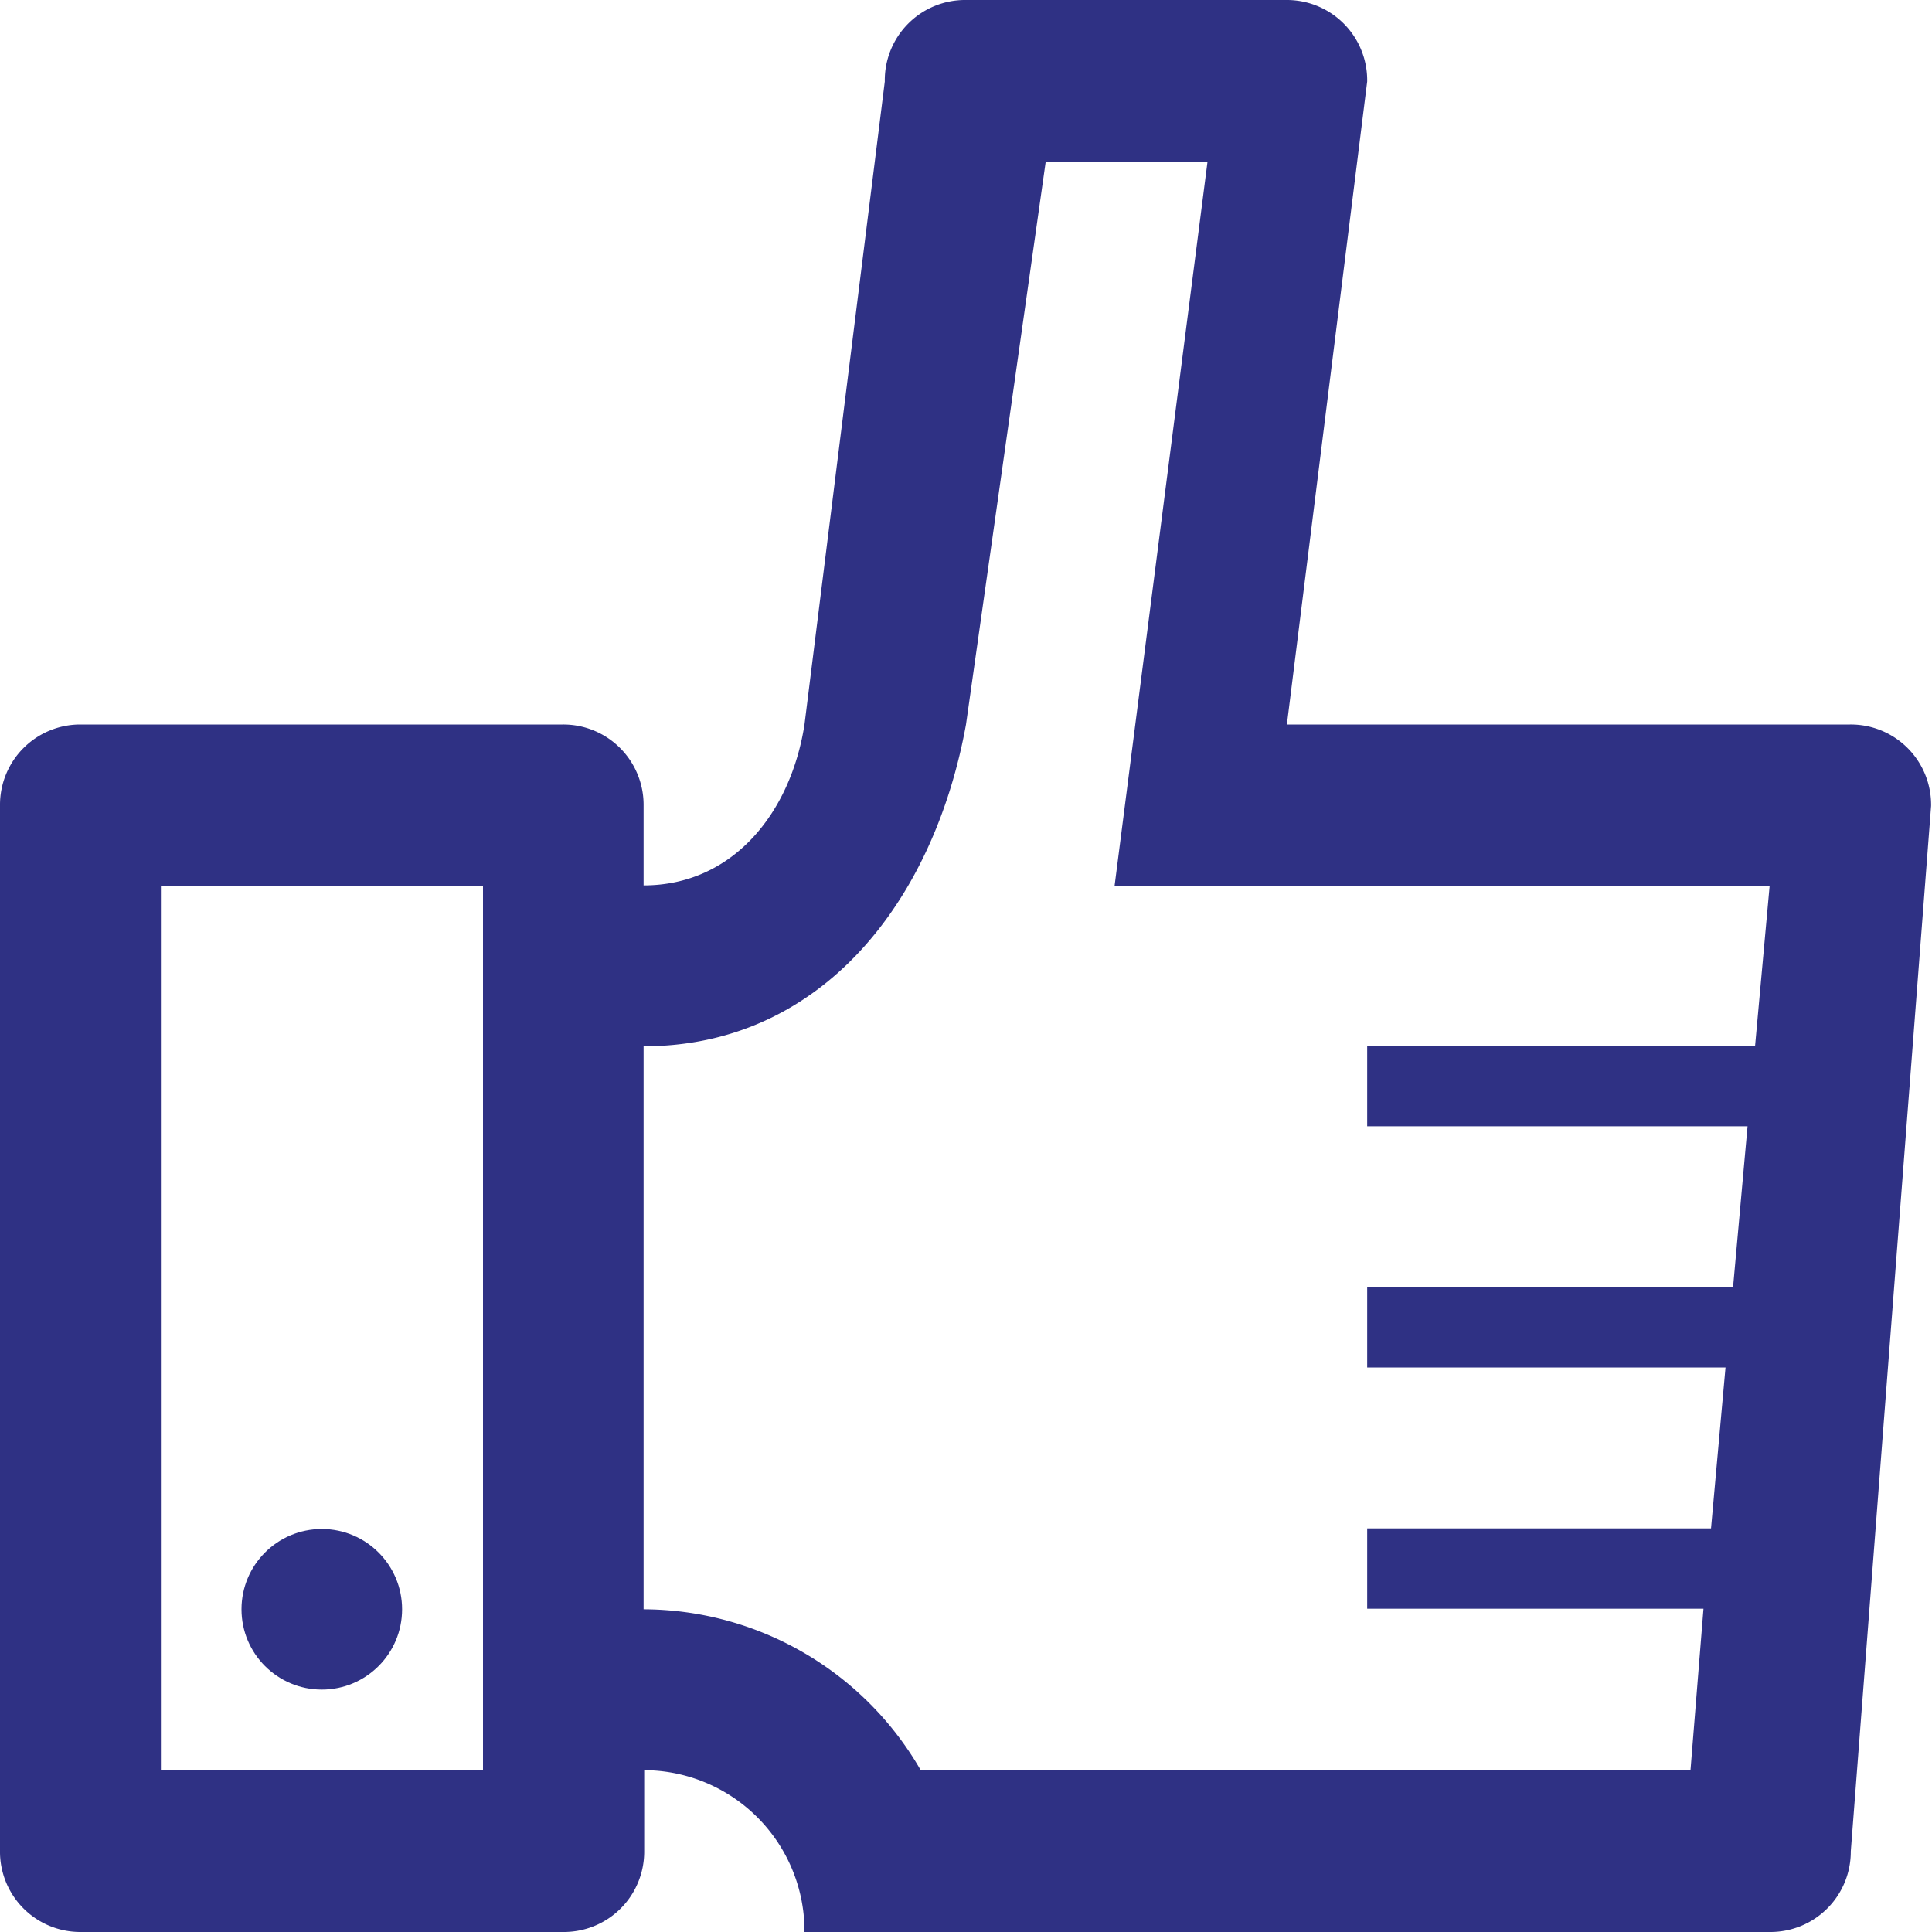
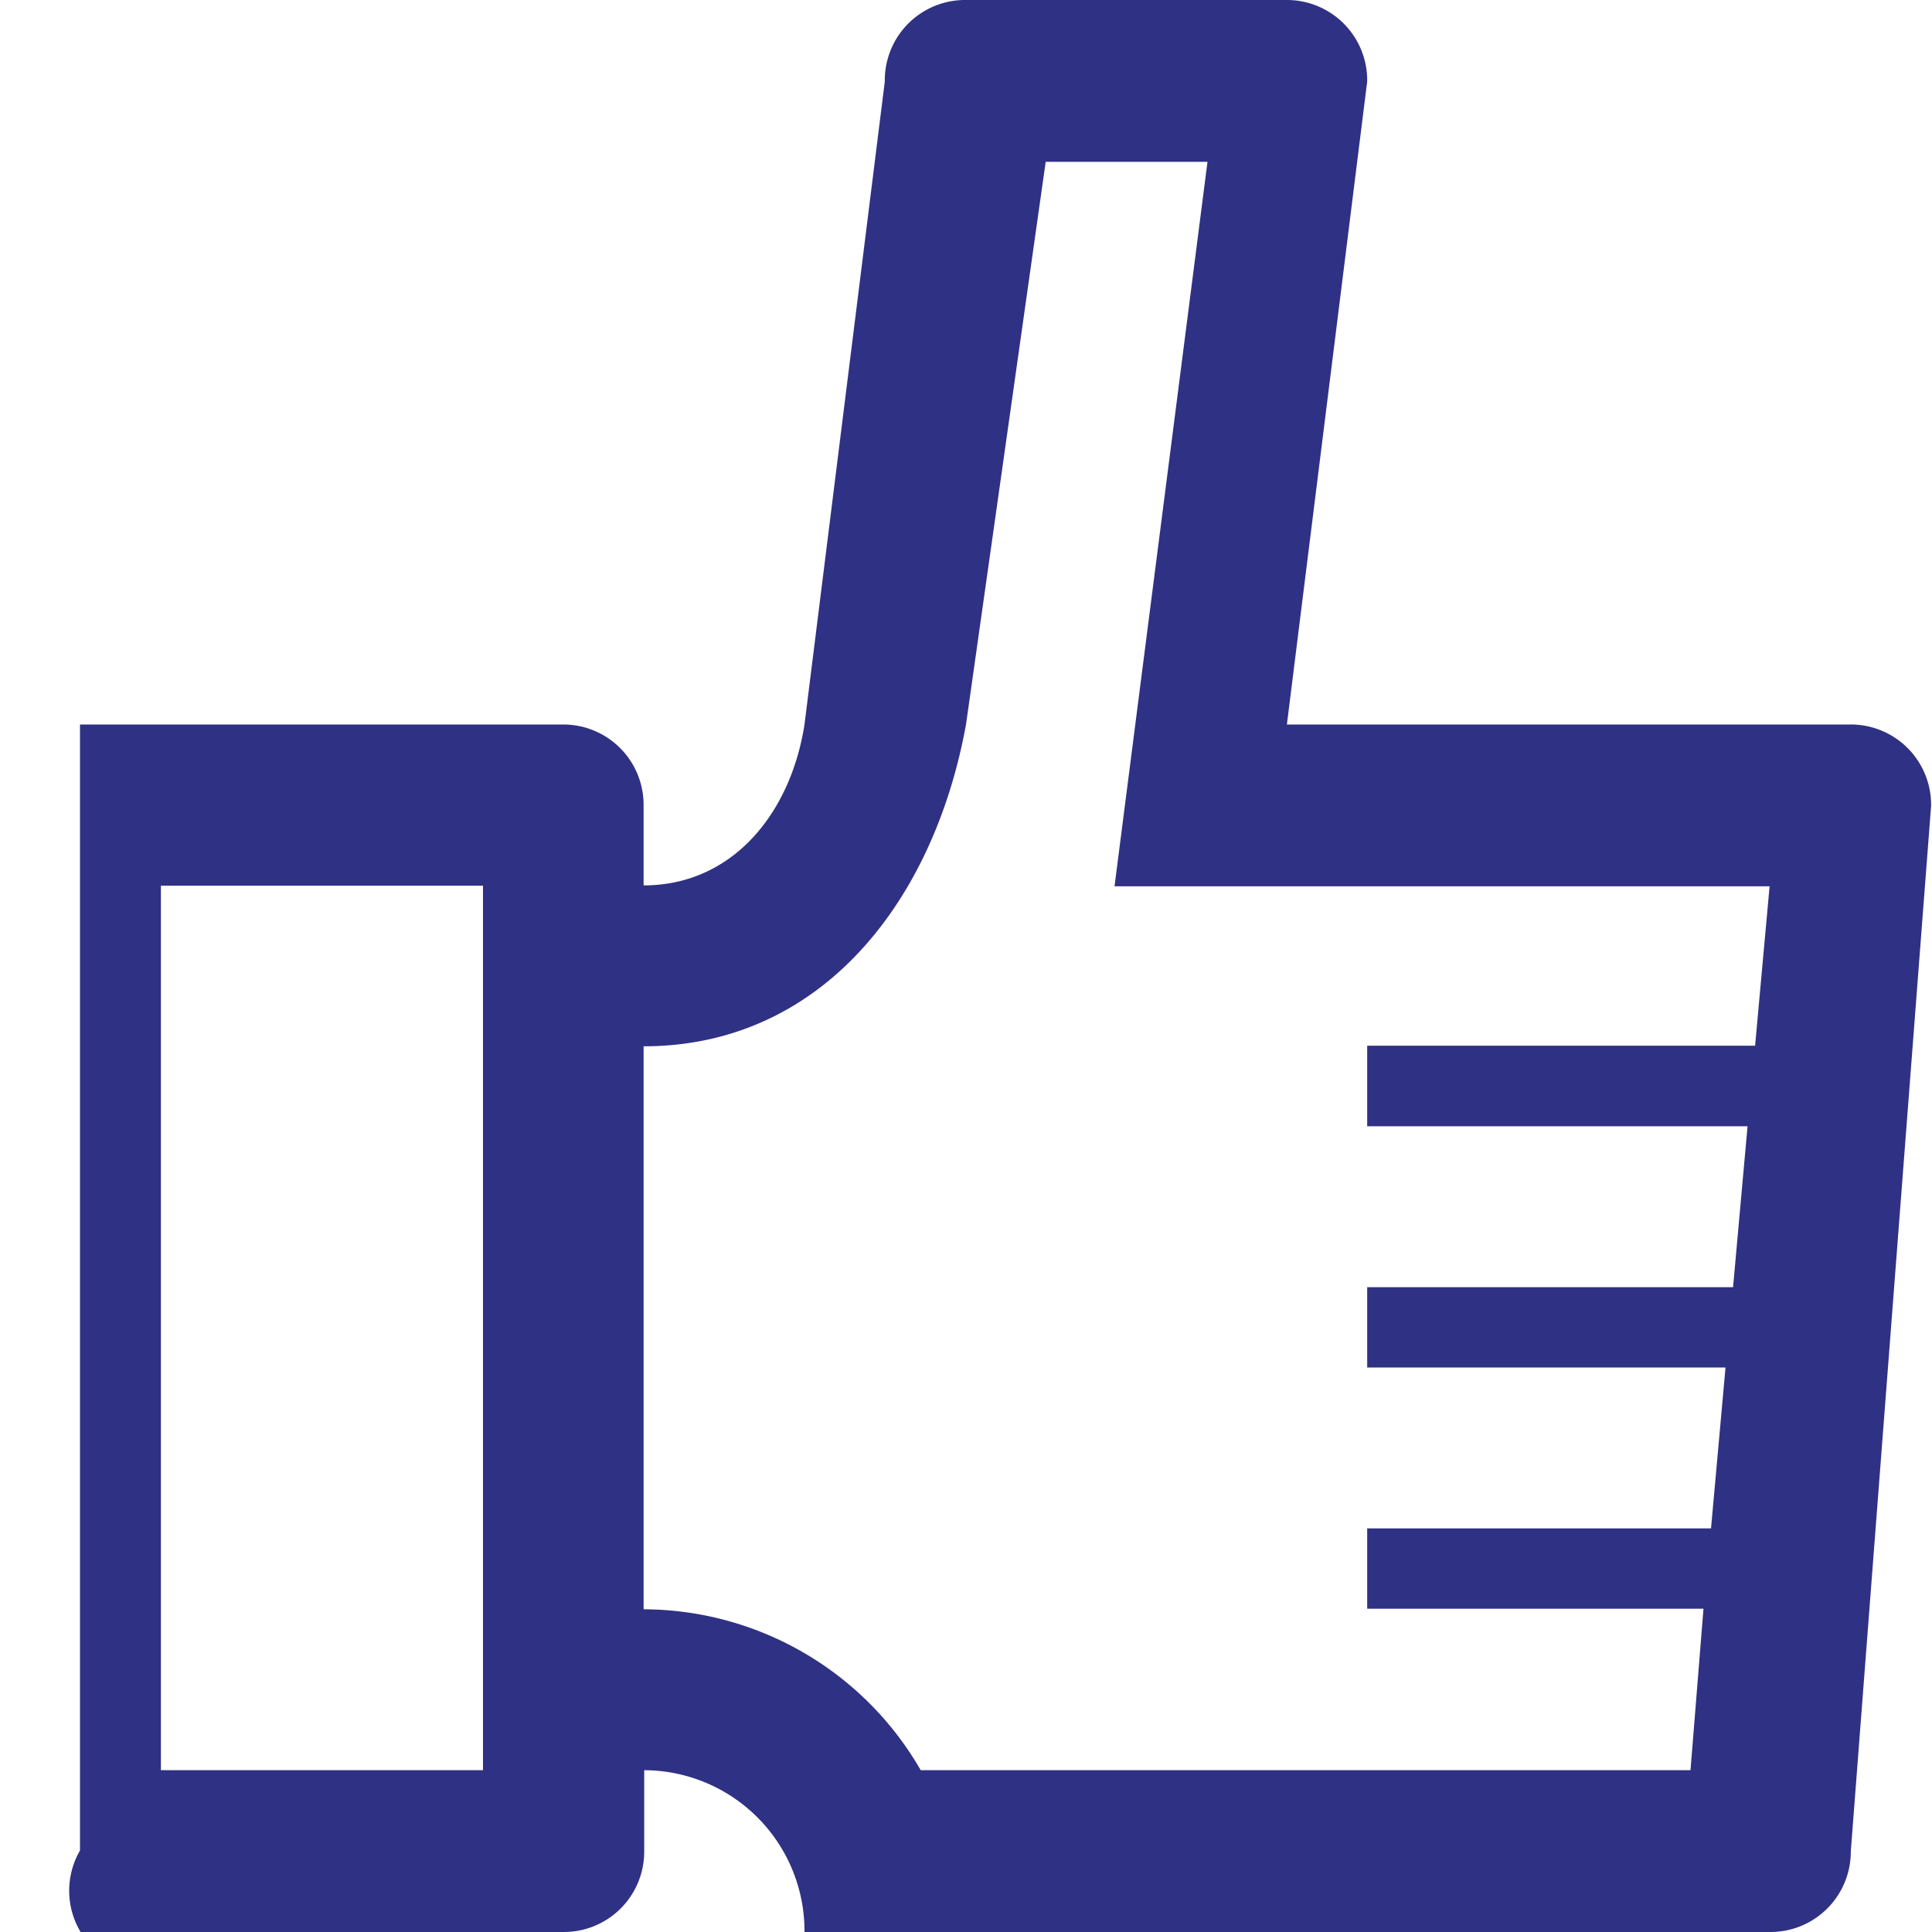
<svg xmlns="http://www.w3.org/2000/svg" id="レイヤー_1" data-name="レイヤー 1" viewBox="0 0 64 64">
  <defs>
    <style>.cls-1{fill:#2f3184;}</style>
  </defs>
  <title>insurance_choice</title>
-   <path class="cls-1" d="M61.28,24H42.63L45.29,2.7A2.66,2.66,0,0,0,42.63,0H32A2.66,2.66,0,0,0,29.31,2.7L26.65,24c-.46,2.95-2.39,5.33-5.33,5.33V26.67A2.66,2.66,0,0,0,18.65,24h-16A2.66,2.66,0,0,0,0,26.67V61.3A2.66,2.66,0,0,0,2.67,64h16a2.66,2.66,0,0,0,2.67-2.67V58.64A5.33,5.33,0,0,1,26.65,64h32a2.66,2.66,0,0,0,2.66-2.67l2.66-34.63A2.66,2.66,0,0,0,61.28,24ZM16,58.64H5.33V29.34H16Zm42.14-24H45.29v2.67h12.6l-.48,5.33H45.29v2.66H57.16l-.48,5.33H45.29v2.66H56.43L56,58.64H30.5a10.63,10.63,0,0,0-9.18-5.33V34.66C27.2,34.66,30.93,29.88,32,24L34.64,5.36H40l-3.08,24H58.62Z" />
-   <circle class="cls-1" cx="10.66" cy="53.31" r="2.66" />
+   <path class="cls-1" d="M61.28,24H42.63L45.29,2.7A2.66,2.66,0,0,0,42.63,0H32A2.66,2.66,0,0,0,29.31,2.7L26.65,24c-.46,2.95-2.39,5.33-5.33,5.33V26.67A2.66,2.66,0,0,0,18.65,24h-16V61.3A2.66,2.66,0,0,0,2.67,64h16a2.66,2.66,0,0,0,2.67-2.67V58.64A5.33,5.33,0,0,1,26.65,64h32a2.66,2.66,0,0,0,2.66-2.67l2.66-34.63A2.66,2.66,0,0,0,61.28,24ZM16,58.64H5.33V29.34H16Zm42.14-24H45.29v2.67h12.6l-.48,5.33H45.29v2.66H57.16l-.48,5.33H45.29v2.66H56.43L56,58.64H30.5a10.63,10.63,0,0,0-9.18-5.33V34.66C27.2,34.66,30.93,29.88,32,24L34.64,5.36H40l-3.08,24H58.62Z" />
</svg>